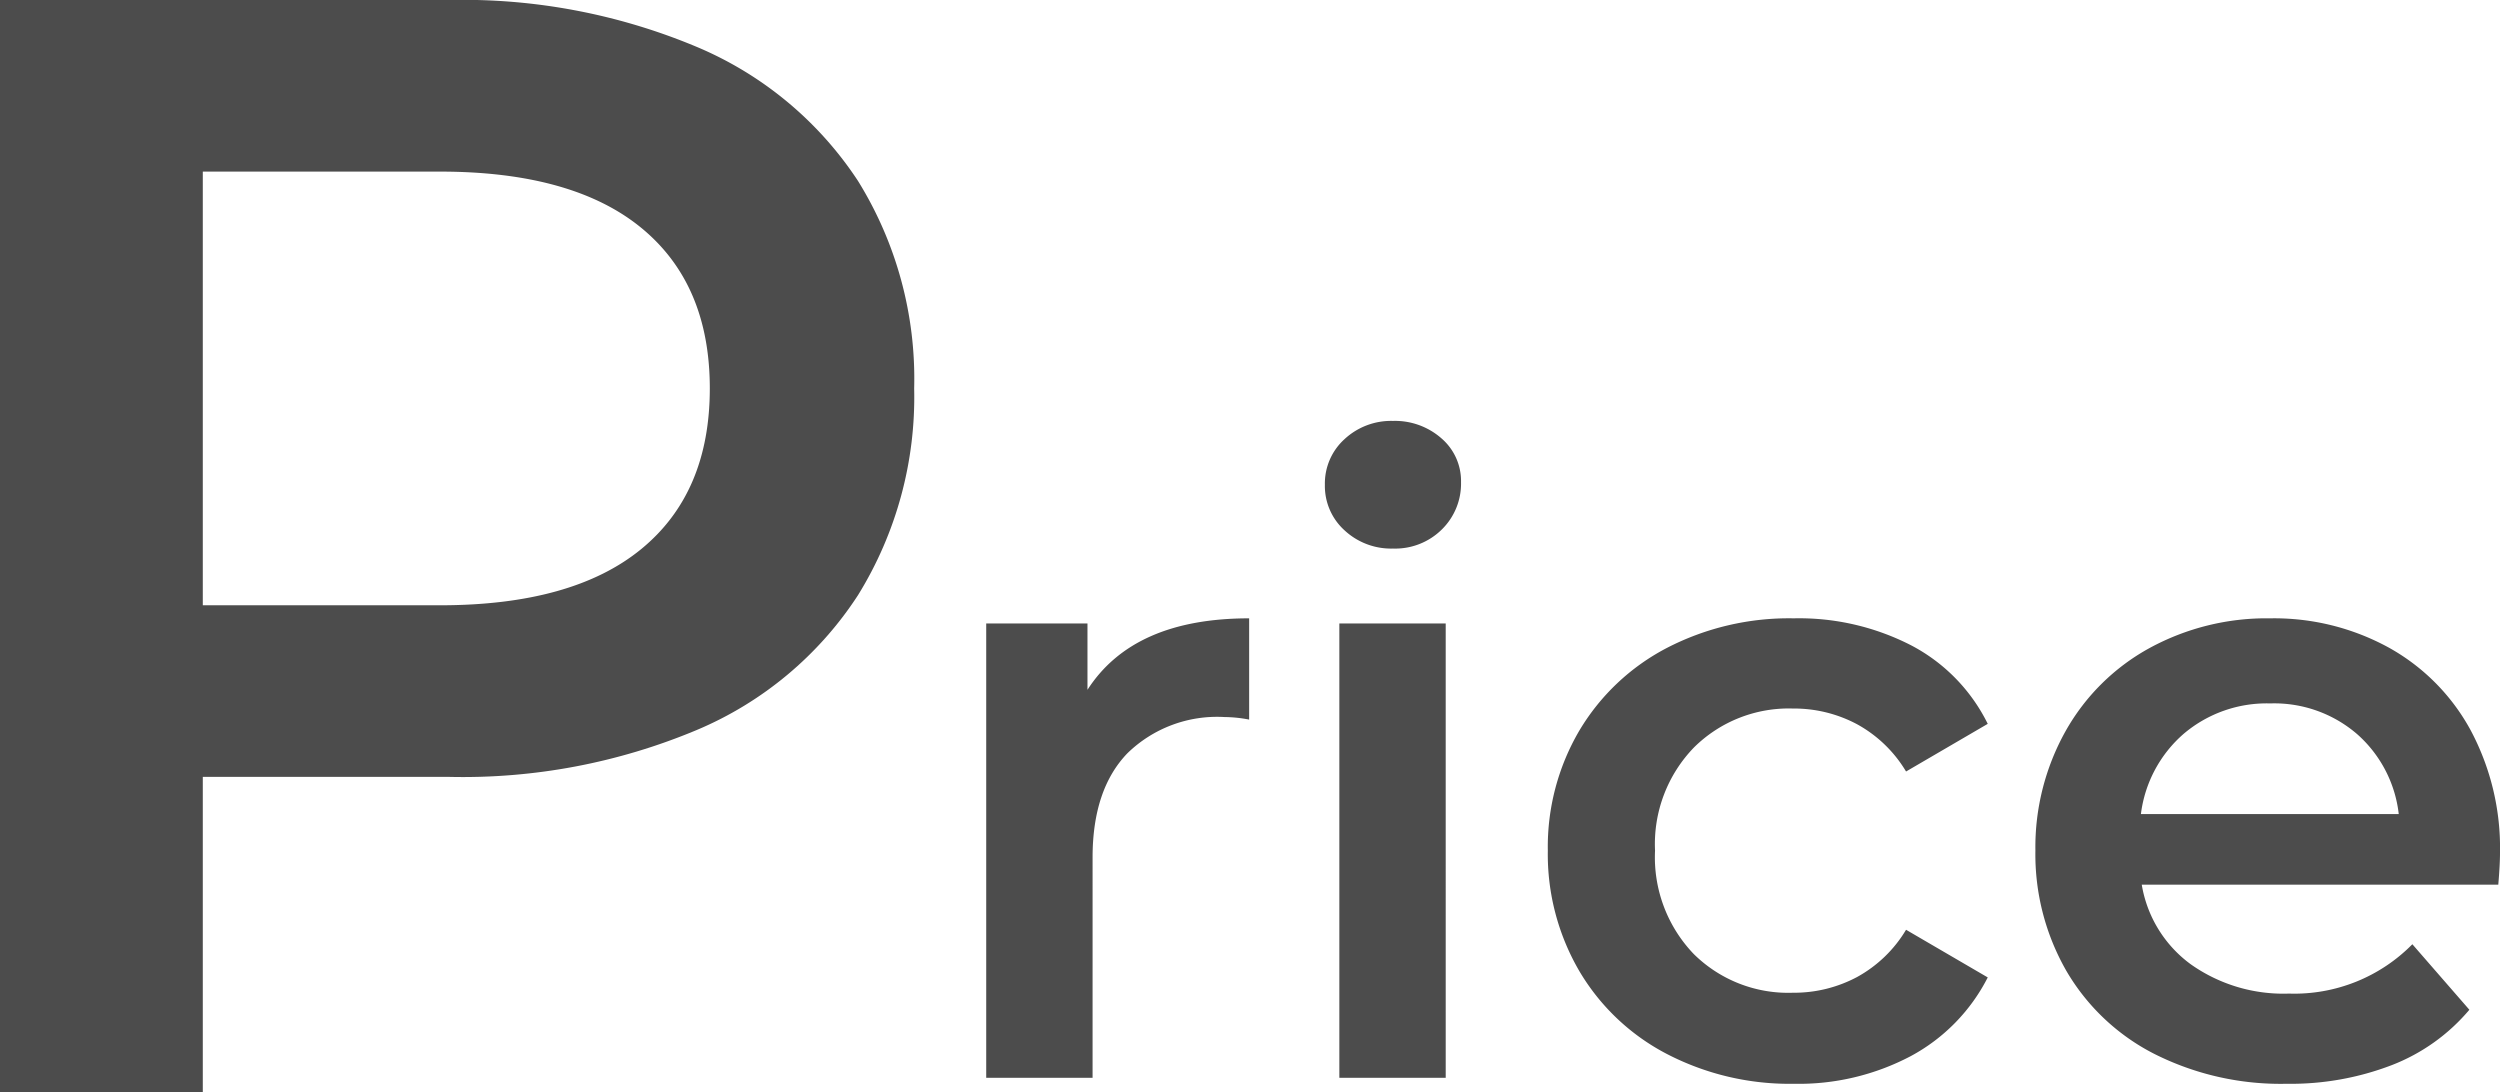
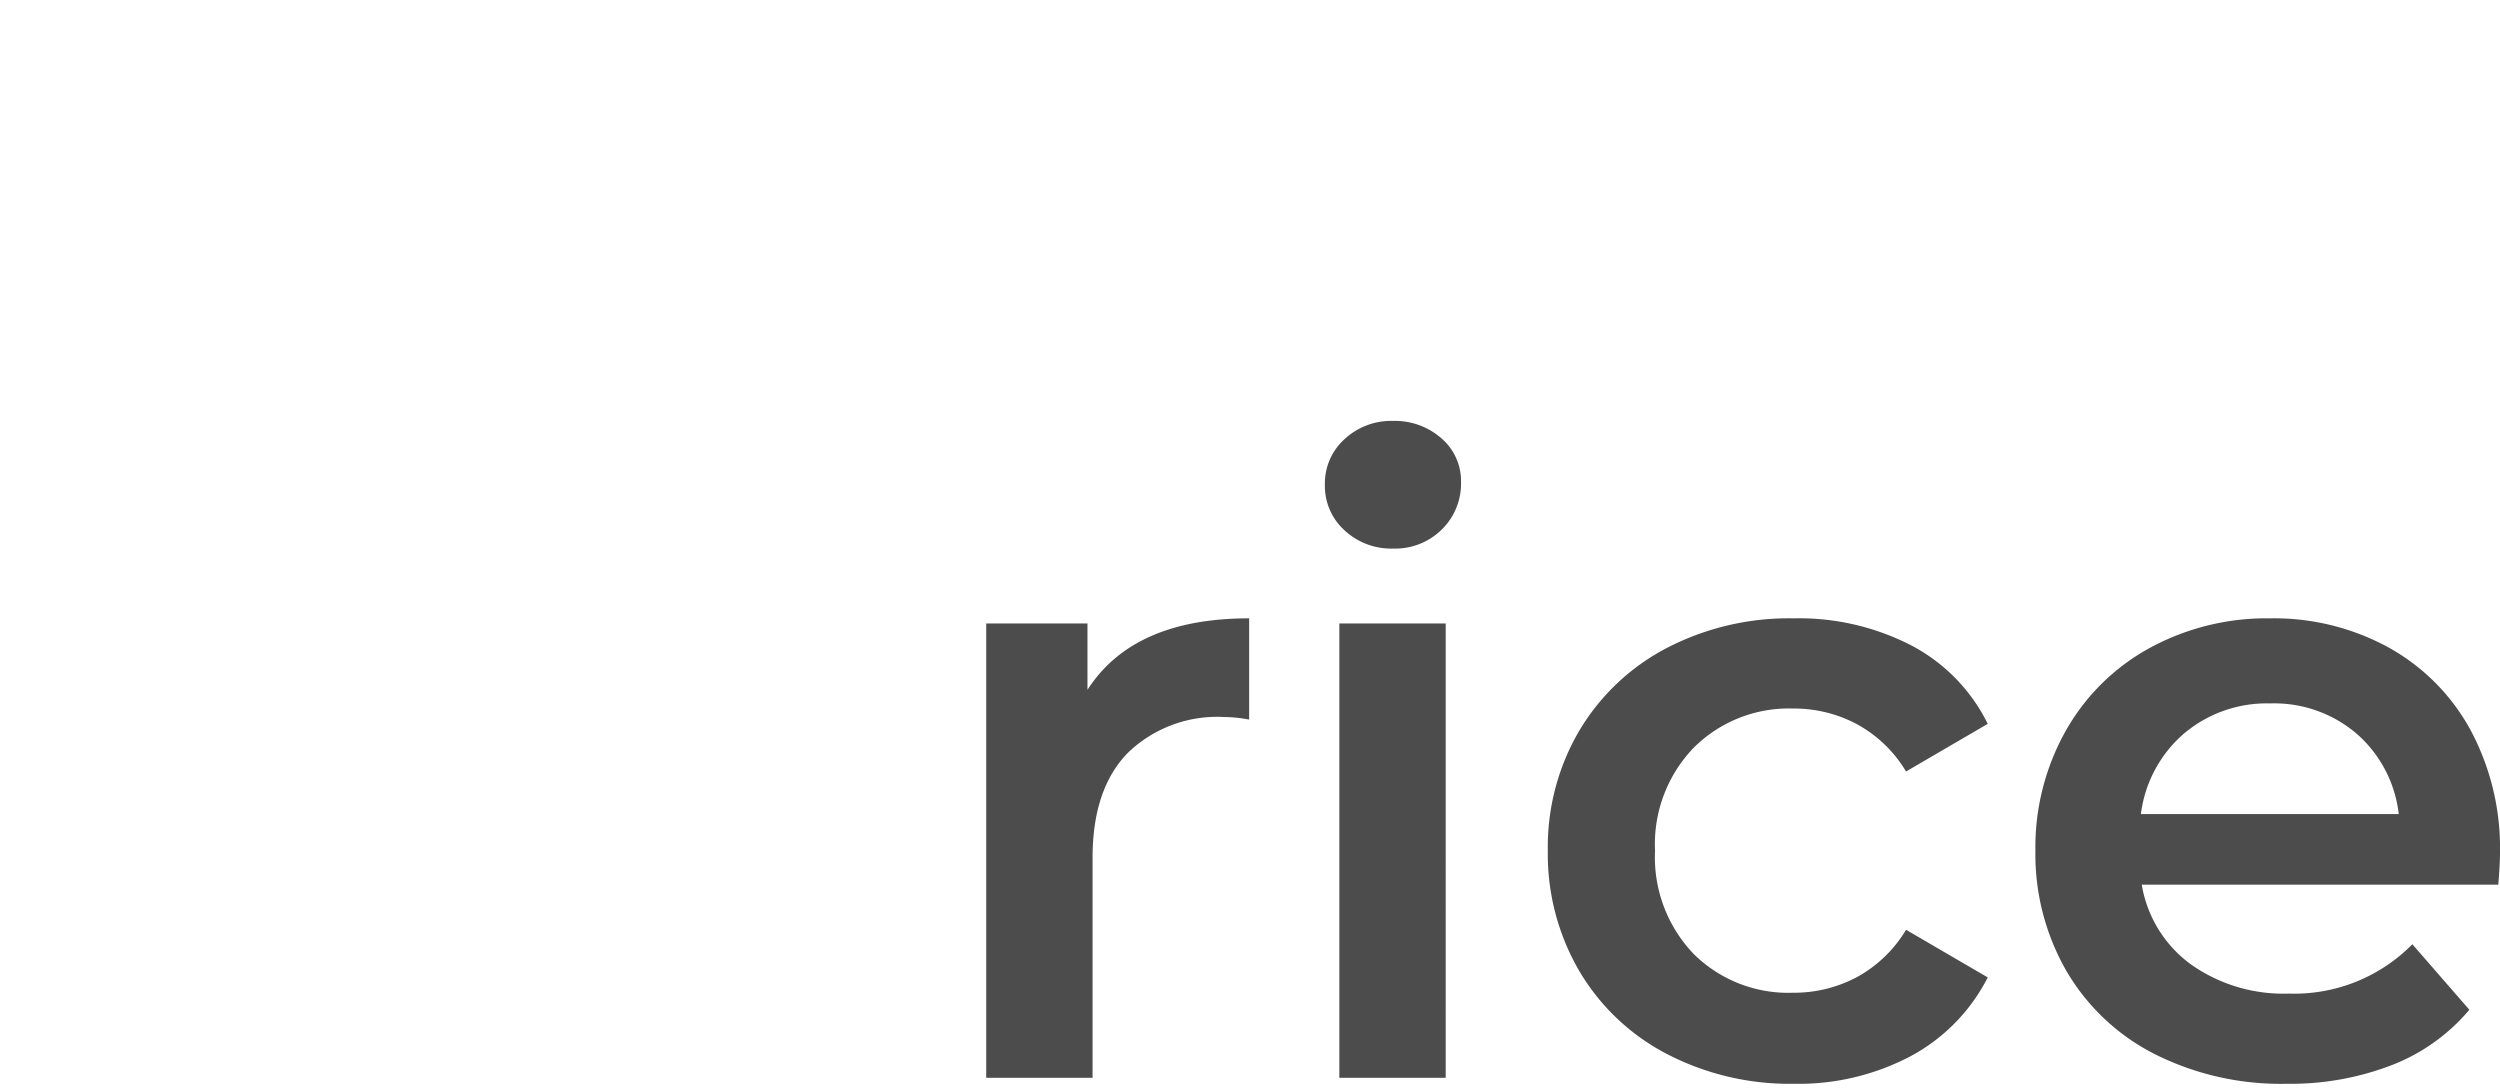
<svg xmlns="http://www.w3.org/2000/svg" width="176.28" height="77" viewBox="0 0 176.28 77">
  <g id="concept-title" transform="translate(-573.41 -3004)">
    <path id="パス_702" data-name="パス 702" d="M-44.91-27.36q3.24-5.04,11.4-5.04v7.14a9.521,9.521,0,0,0-1.74-.18,9.059,9.059,0,0,0-6.84,2.55q-2.46,2.55-2.46,7.35V0h-7.5V-32.04h7.14Zm17.76-4.68h7.5V0h-7.5Zm3.78-5.28a4.817,4.817,0,0,1-3.42-1.29,4.214,4.214,0,0,1-1.38-3.21,4.214,4.214,0,0,1,1.38-3.21,4.817,4.817,0,0,1,3.42-1.29,4.952,4.952,0,0,1,3.42,1.23A3.964,3.964,0,0,1-18.57-42a4.525,4.525,0,0,1-1.35,3.33A4.672,4.672,0,0,1-23.37-37.32ZM4.89.42a18.784,18.784,0,0,1-8.94-2.1,15.42,15.42,0,0,1-6.18-5.85,16.347,16.347,0,0,1-2.22-8.49,16.188,16.188,0,0,1,2.22-8.46A15.534,15.534,0,0,1-4.08-30.3a18.737,18.737,0,0,1,8.97-2.1,17.281,17.281,0,0,1,8.31,1.92,12.457,12.457,0,0,1,5.37,5.52L12.81-21.6a9.149,9.149,0,0,0-3.45-3.33,9.434,9.434,0,0,0-4.53-1.11,9.49,9.49,0,0,0-6.96,2.73,9.793,9.793,0,0,0-2.76,7.29A9.852,9.852,0,0,0-2.16-8.73,9.465,9.465,0,0,0,4.83-6,9.434,9.434,0,0,0,9.36-7.11a9.149,9.149,0,0,0,3.45-3.33l5.76,3.36a12.983,12.983,0,0,1-5.43,5.55A16.936,16.936,0,0,1,4.89.42Zm49.8-16.26q0,.78-.12,2.22H29.43a8.714,8.714,0,0,0,3.45,5.61,11.308,11.308,0,0,0,6.93,2.07,11.678,11.678,0,0,0,8.7-3.48L52.53-4.8A13.545,13.545,0,0,1,47.07-.9,19.887,19.887,0,0,1,39.63.42a19.8,19.8,0,0,1-9.3-2.1,15.124,15.124,0,0,1-6.21-5.85,16.521,16.521,0,0,1-2.19-8.49,16.765,16.765,0,0,1,2.13-8.43,15.109,15.109,0,0,1,5.91-5.85,17.244,17.244,0,0,1,8.52-2.1,16.811,16.811,0,0,1,8.37,2.07,14.66,14.66,0,0,1,5.76,5.82A17.648,17.648,0,0,1,54.69-15.84ZM38.49-26.4a9.047,9.047,0,0,0-6.09,2.13,8.96,8.96,0,0,0-3.03,5.67H47.55a8.842,8.842,0,0,0-2.94-5.64A8.941,8.941,0,0,0,38.49-26.4Z" transform="translate(695 3080)" fill="#4c4c4c" />
-     <path id="パス_701" data-name="パス 701" d="M2.09-77a42.629,42.629,0,0,1,17.435,3.3A25.352,25.352,0,0,1,30.91-64.24a26.466,26.466,0,0,1,3.96,14.63,26.536,26.536,0,0,1-3.96,14.575A25.229,25.229,0,0,1,19.525-25.52,42.629,42.629,0,0,1,2.09-22.22H-15.29V0h-14.3V-77ZM1.43-34.32q9.35,0,14.19-3.96t4.84-11.33q0-7.37-4.84-11.33T1.43-64.9H-15.29v30.58Z" transform="translate(603 3081)" fill="#4c4c4c" />
  </g>
</svg>